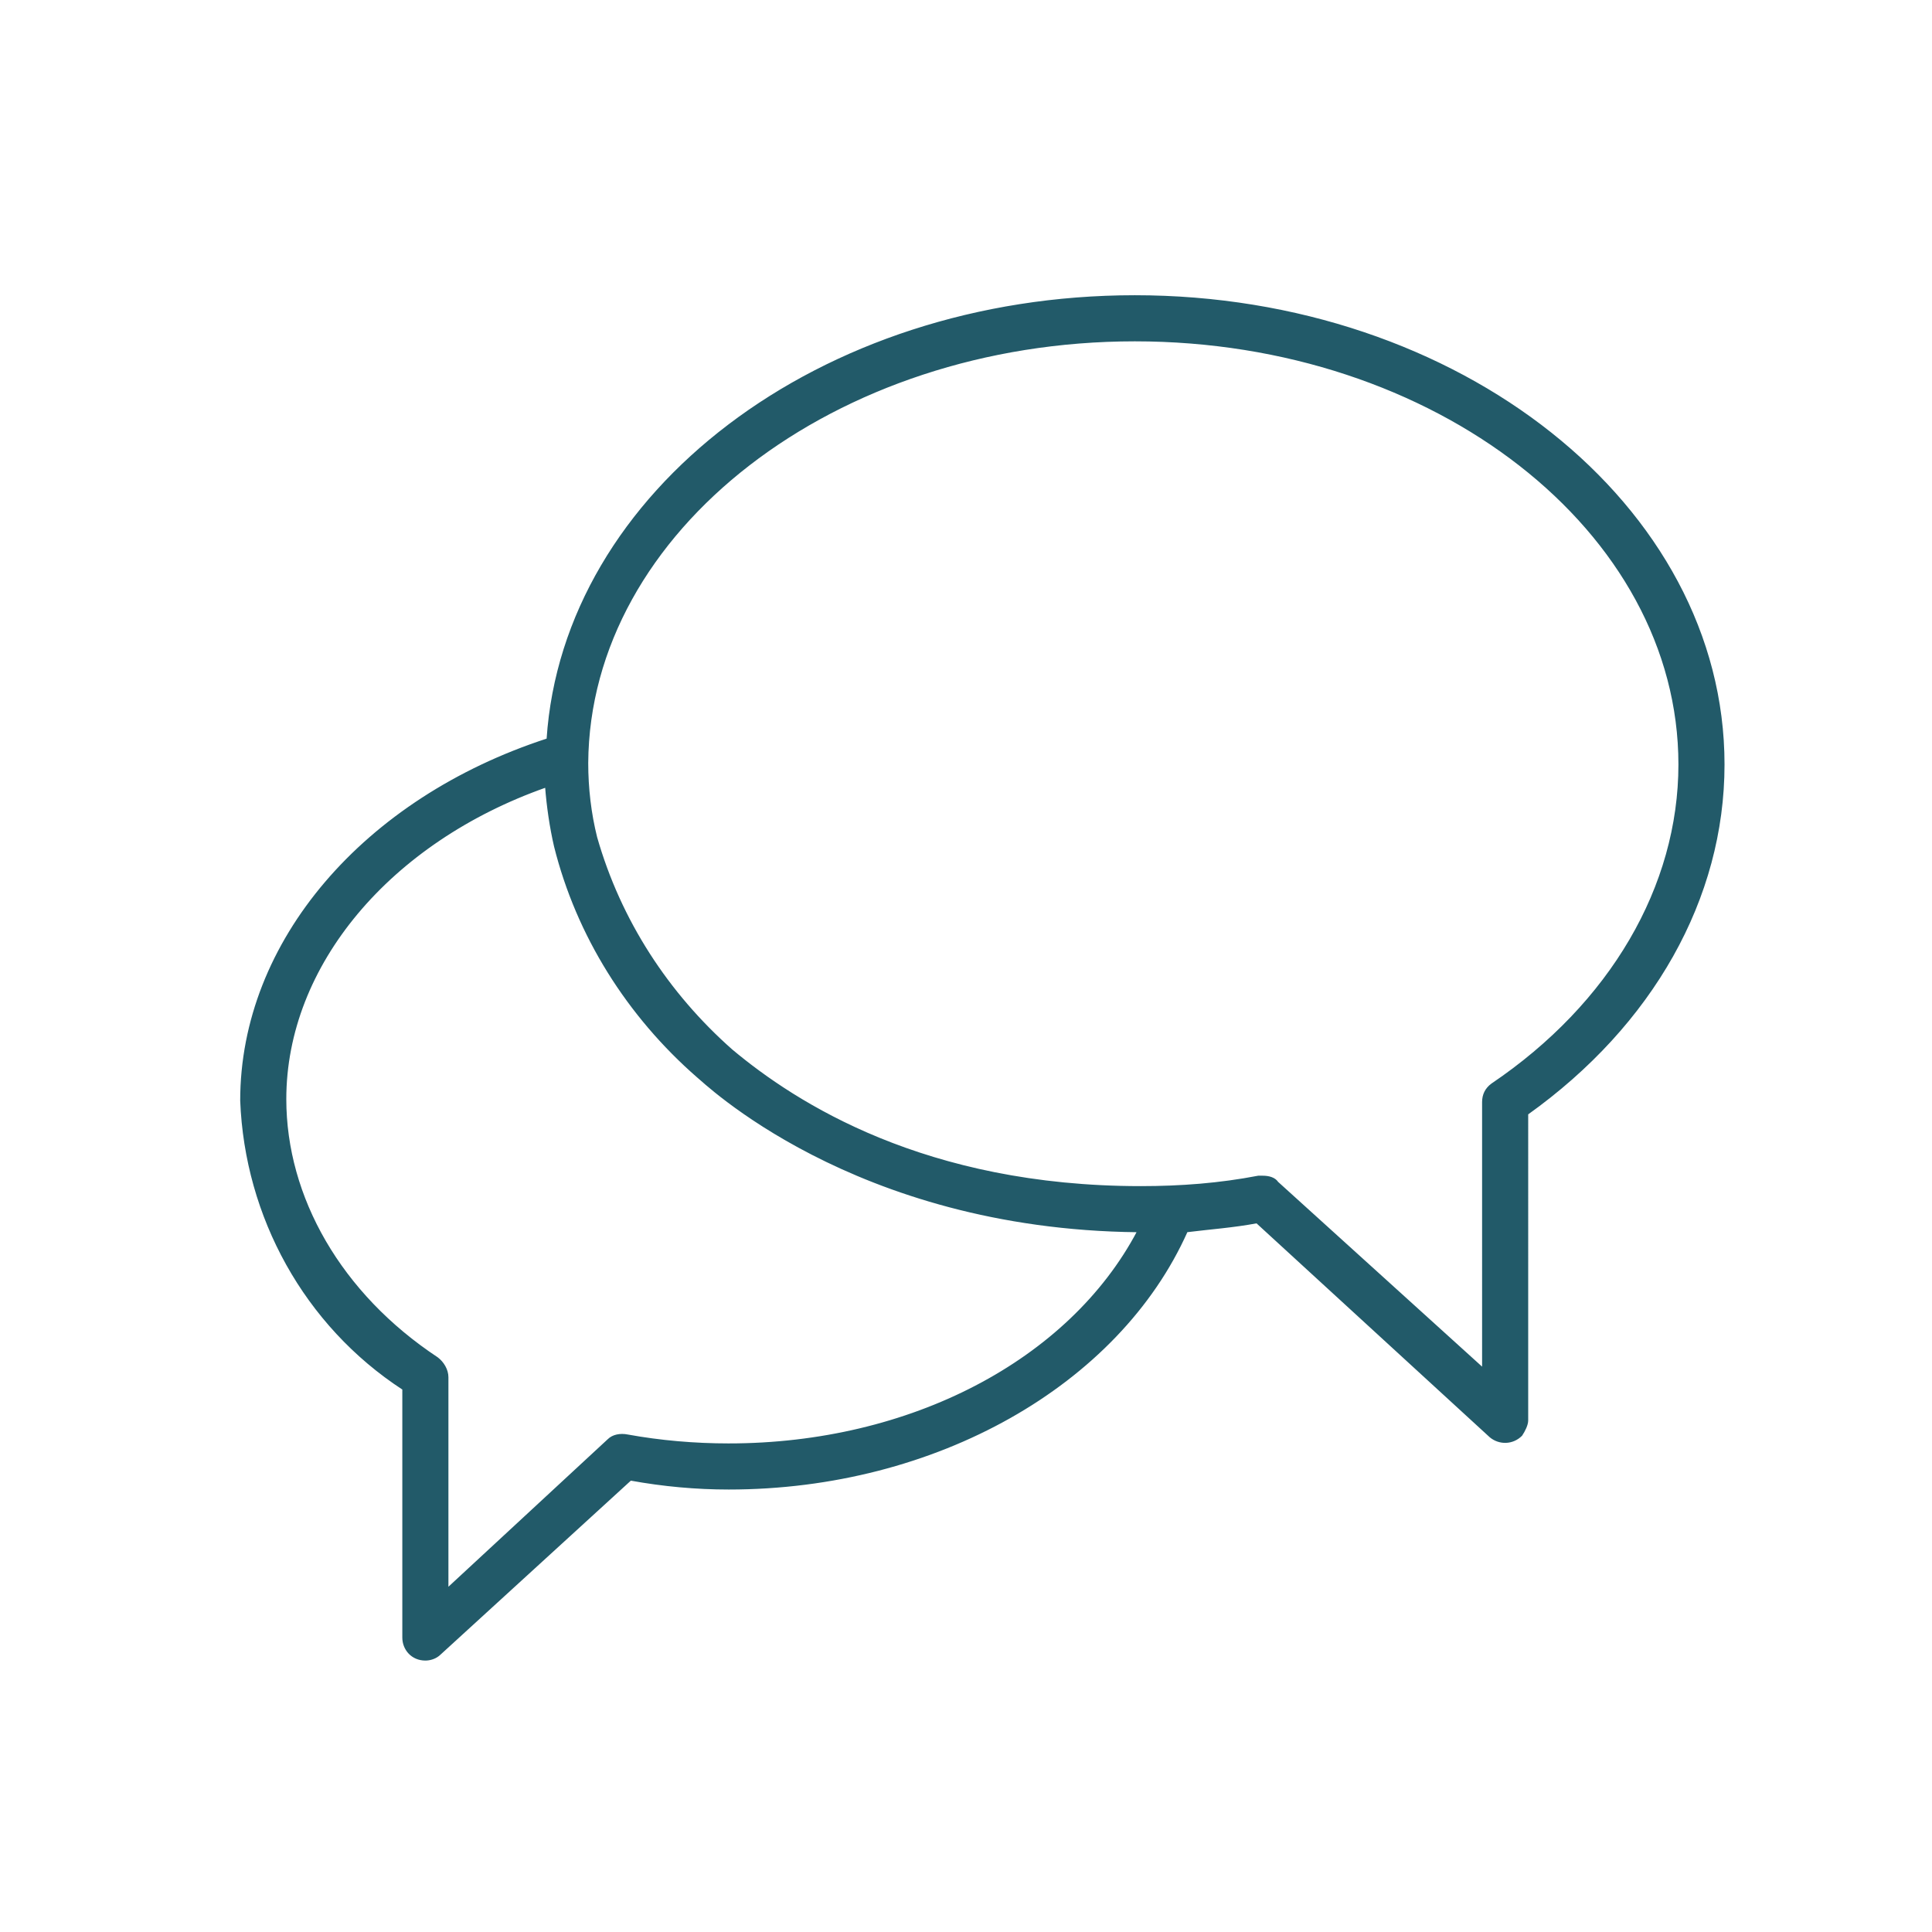
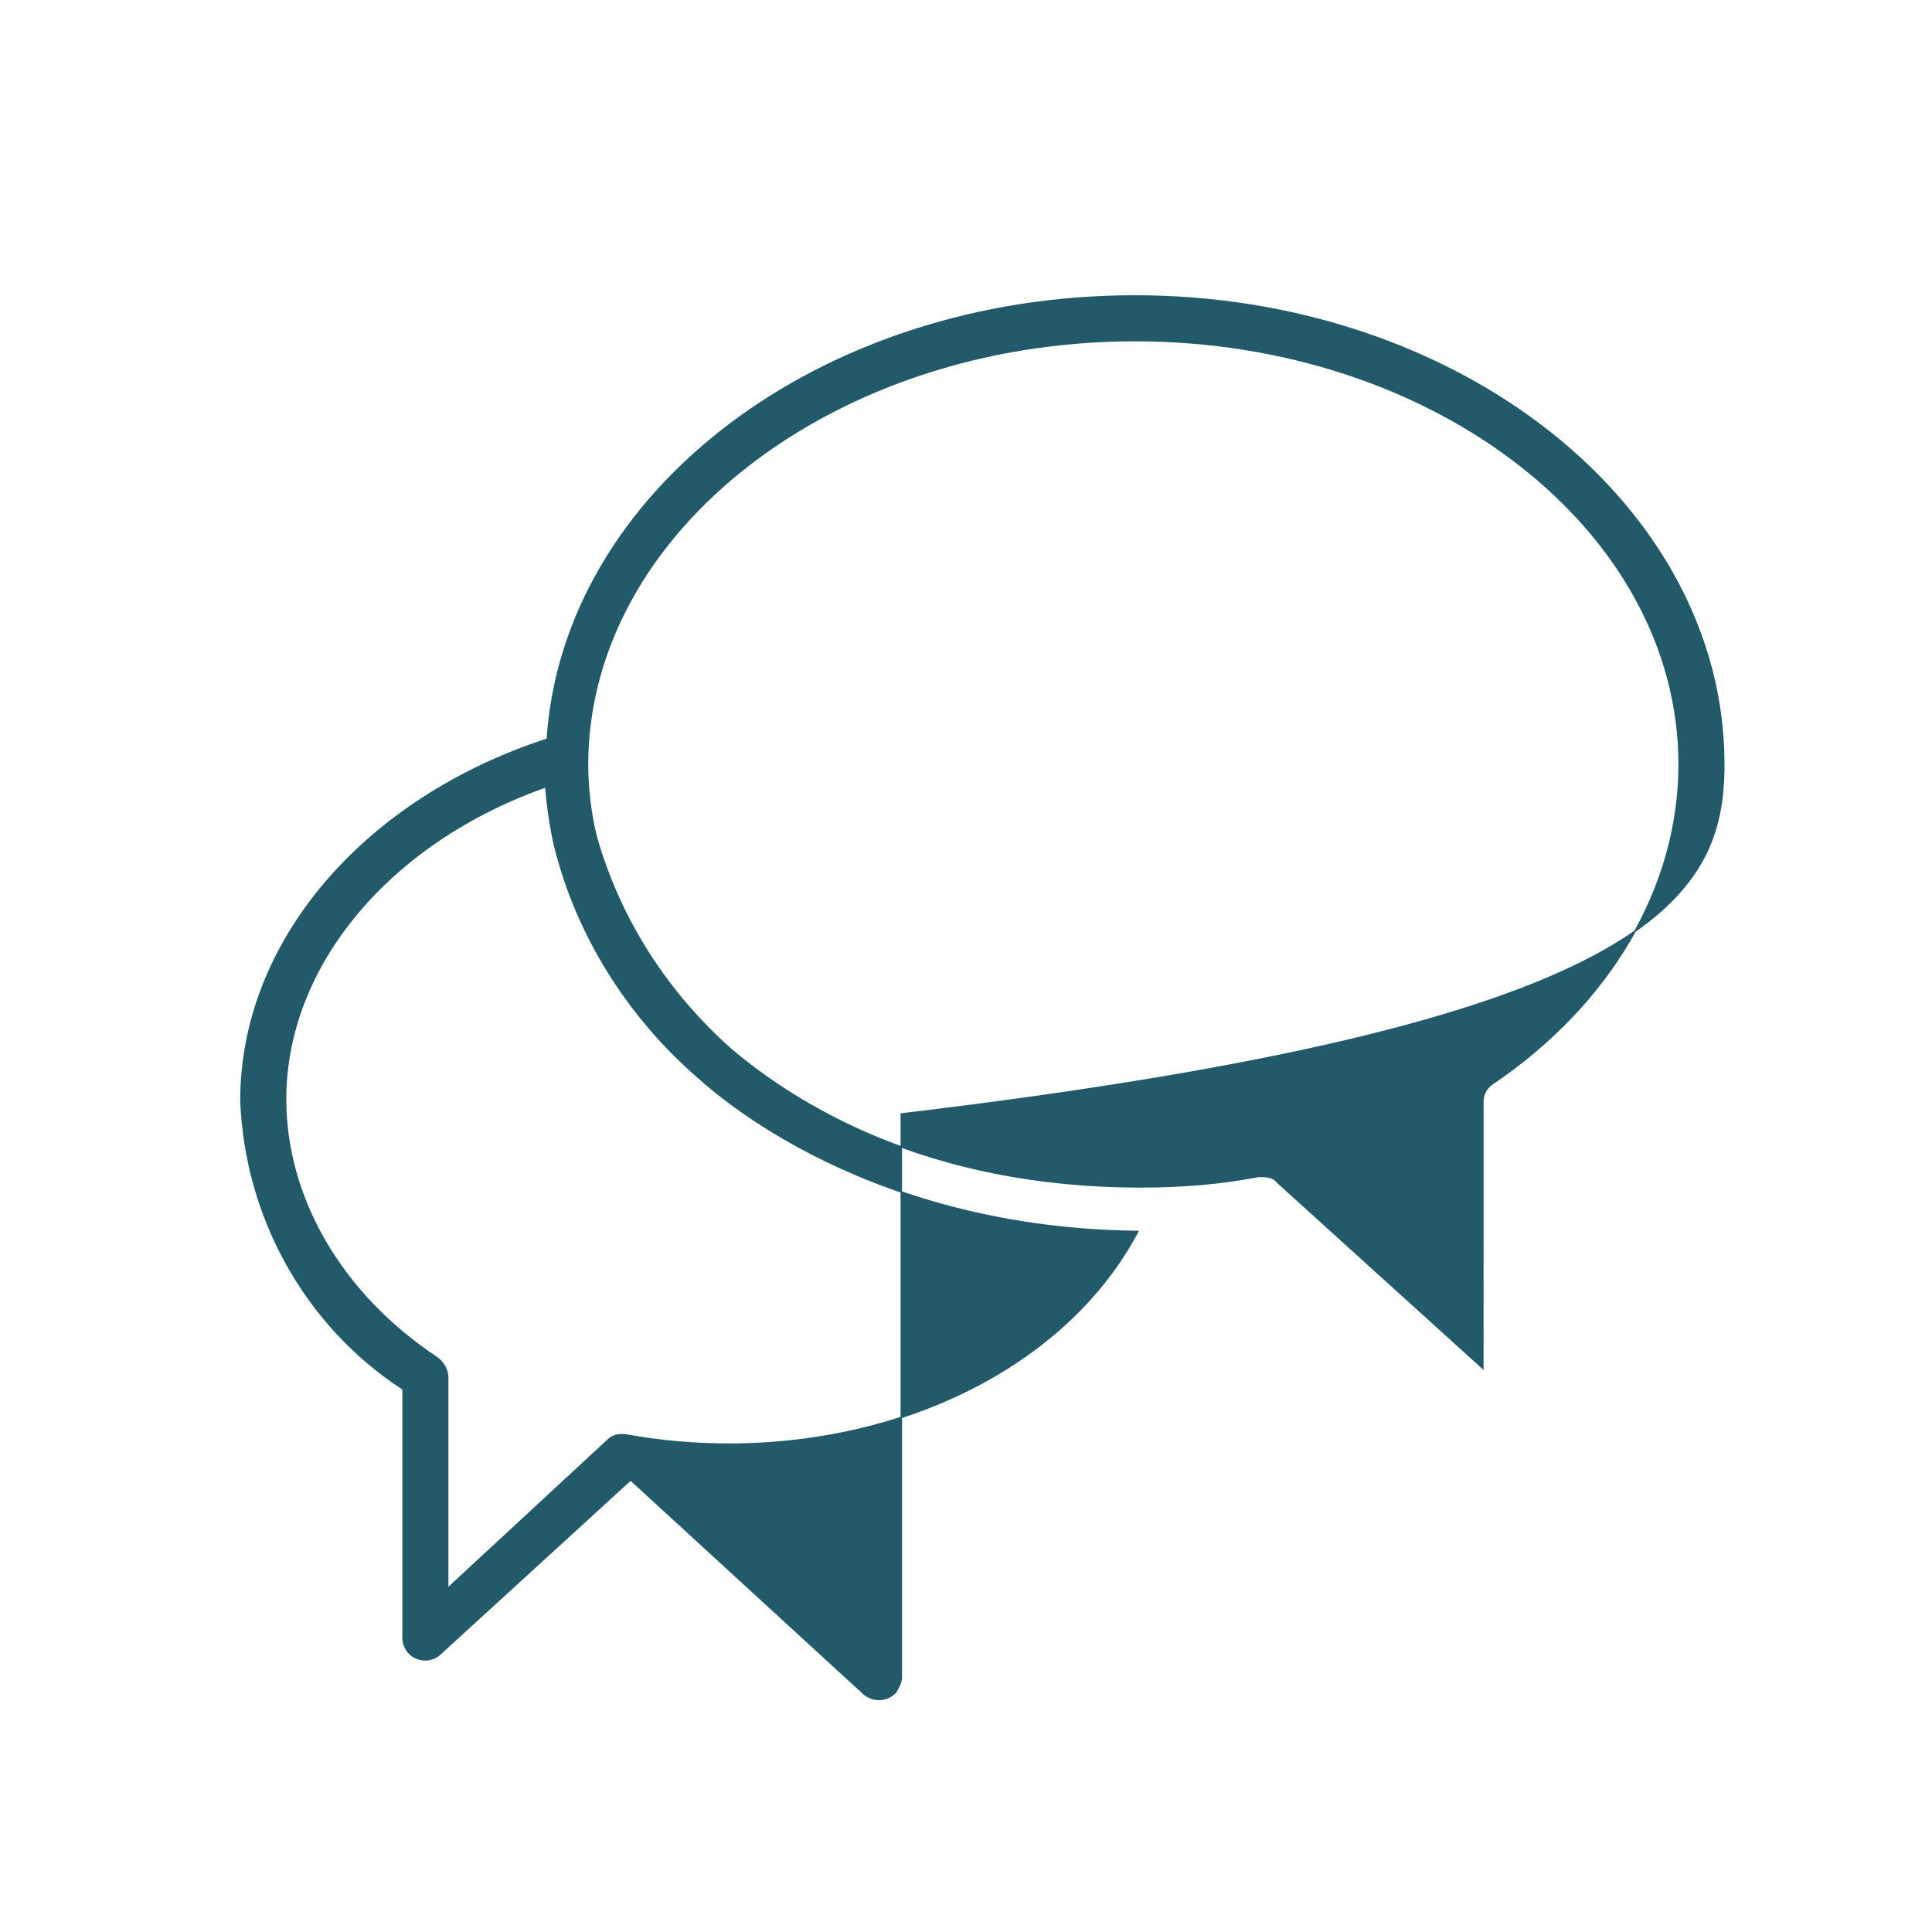
<svg xmlns="http://www.w3.org/2000/svg" xmlns:ns1="http://sodipodi.sourceforge.net/DTD/sodipodi-0.dtd" xmlns:ns2="http://www.inkscape.org/namespaces/inkscape" xml:space="preserve" width="38.1mm" height="38.1mm" version="1.1" style="shape-rendering:geometricPrecision; text-rendering:geometricPrecision; image-rendering:optimizeQuality; fill-rule:evenodd; clip-rule:evenodd" viewBox="0 0 1299 1299" id="svg15" ns1:docname="chat.svg" ns2:version="0.92.4 (5da689c313, 2019-01-14)">
  <ns1:namedview pagecolor="#ffffff" bordercolor="#666666" borderopacity="1" objecttolerance="10" gridtolerance="10" guidetolerance="10" ns2:pageopacity="0" ns2:pageshadow="2" ns2:window-width="1920" ns2:window-height="1017" id="namedview17" showgrid="false" ns2:zoom="1.638889" ns2:cx="71.999997" ns2:cy="71.999997" ns2:window-x="-8" ns2:window-y="-8" ns2:window-maximized="1" ns2:current-layer="svg15" />
  <defs id="defs4">
    <style type="text/css" id="style2">
   
    .fil0 {fill:none;fill-rule:nonzero}
    .fil1 {fill:#F6F6F7}
   
  </style>
  </defs>
-   <polygon style="fill:none;fill-rule:nonzero" id="polygon7" points="1299,1299 0,1299 0,0 1299,0 " class="fil0" />
  <g id="_403368016" style="stroke:#225a69;stroke-opacity:1;fill:#225a69;fill-opacity:1">
    <g id="g11" style="stroke:#225a69;stroke-opacity:1;fill:#225a69;fill-opacity:1">
-       <path style="fill:#225a69;stroke:#225a69;stroke-opacity:1;fill-opacity:1" ns2:connector-curvature="0" id="path9" d="M 763,199 C 551,199 379,331 368,497 245,537 162,633 162,740 c 3,78 43,151 109,194 v 167 c 0,8 6,15 15,15 3,0 7,-1 10,-4 L 424,995 c 22,4 44,6 66,6 139,0 262,-70 308,-173 16,-2 31,-3 47,-6 l 157,144 c 6,5 15,5 21,-1 2,-3 4,-7 4,-10 V 749 C 1111,689 1159,604 1159,514 1159,340 981,199 763,199 Z M 490,971 c -23,0 -46,-2 -68,-6 -5,-1 -10,0 -13,3 L 301,1068 V 926 c 0,-5 -3,-10 -7,-13 -65,-43 -102,-108 -102,-174 0,-90 70,-173 175,-210 1,13 3,27 6,40 15,60 49,114 96,155 3,2 104,102 296,104 -46,87 -153,143 -275,143 z m 513,-242 c -4,3 -6,7 -6,12 V 920 L 859,795 c -2,-3 -6,-4 -10,-4 h -3 c -26,5 -52,7 -79,7 -145,0 -232,-56 -275,-92 -43,-38 -75,-87 -91,-143 -4,-16 -6,-33 -6,-50 1,-156 166,-284 368,-284 202,0 366,128 366,285 0,82 -46,161 -126,215 z" class="fil1" />
+       <path style="fill:#225a69;stroke:#225a69;stroke-opacity:1;fill-opacity:1" ns2:connector-curvature="0" id="path9" d="M 763,199 C 551,199 379,331 368,497 245,537 162,633 162,740 c 3,78 43,151 109,194 v 167 c 0,8 6,15 15,15 3,0 7,-1 10,-4 L 424,995 l 157,144 c 6,5 15,5 21,-1 2,-3 4,-7 4,-10 V 749 C 1111,689 1159,604 1159,514 1159,340 981,199 763,199 Z M 490,971 c -23,0 -46,-2 -68,-6 -5,-1 -10,0 -13,3 L 301,1068 V 926 c 0,-5 -3,-10 -7,-13 -65,-43 -102,-108 -102,-174 0,-90 70,-173 175,-210 1,13 3,27 6,40 15,60 49,114 96,155 3,2 104,102 296,104 -46,87 -153,143 -275,143 z m 513,-242 c -4,3 -6,7 -6,12 V 920 L 859,795 c -2,-3 -6,-4 -10,-4 h -3 c -26,5 -52,7 -79,7 -145,0 -232,-56 -275,-92 -43,-38 -75,-87 -91,-143 -4,-16 -6,-33 -6,-50 1,-156 166,-284 368,-284 202,0 366,128 366,285 0,82 -46,161 -126,215 z" class="fil1" />
    </g>
  </g>
</svg>